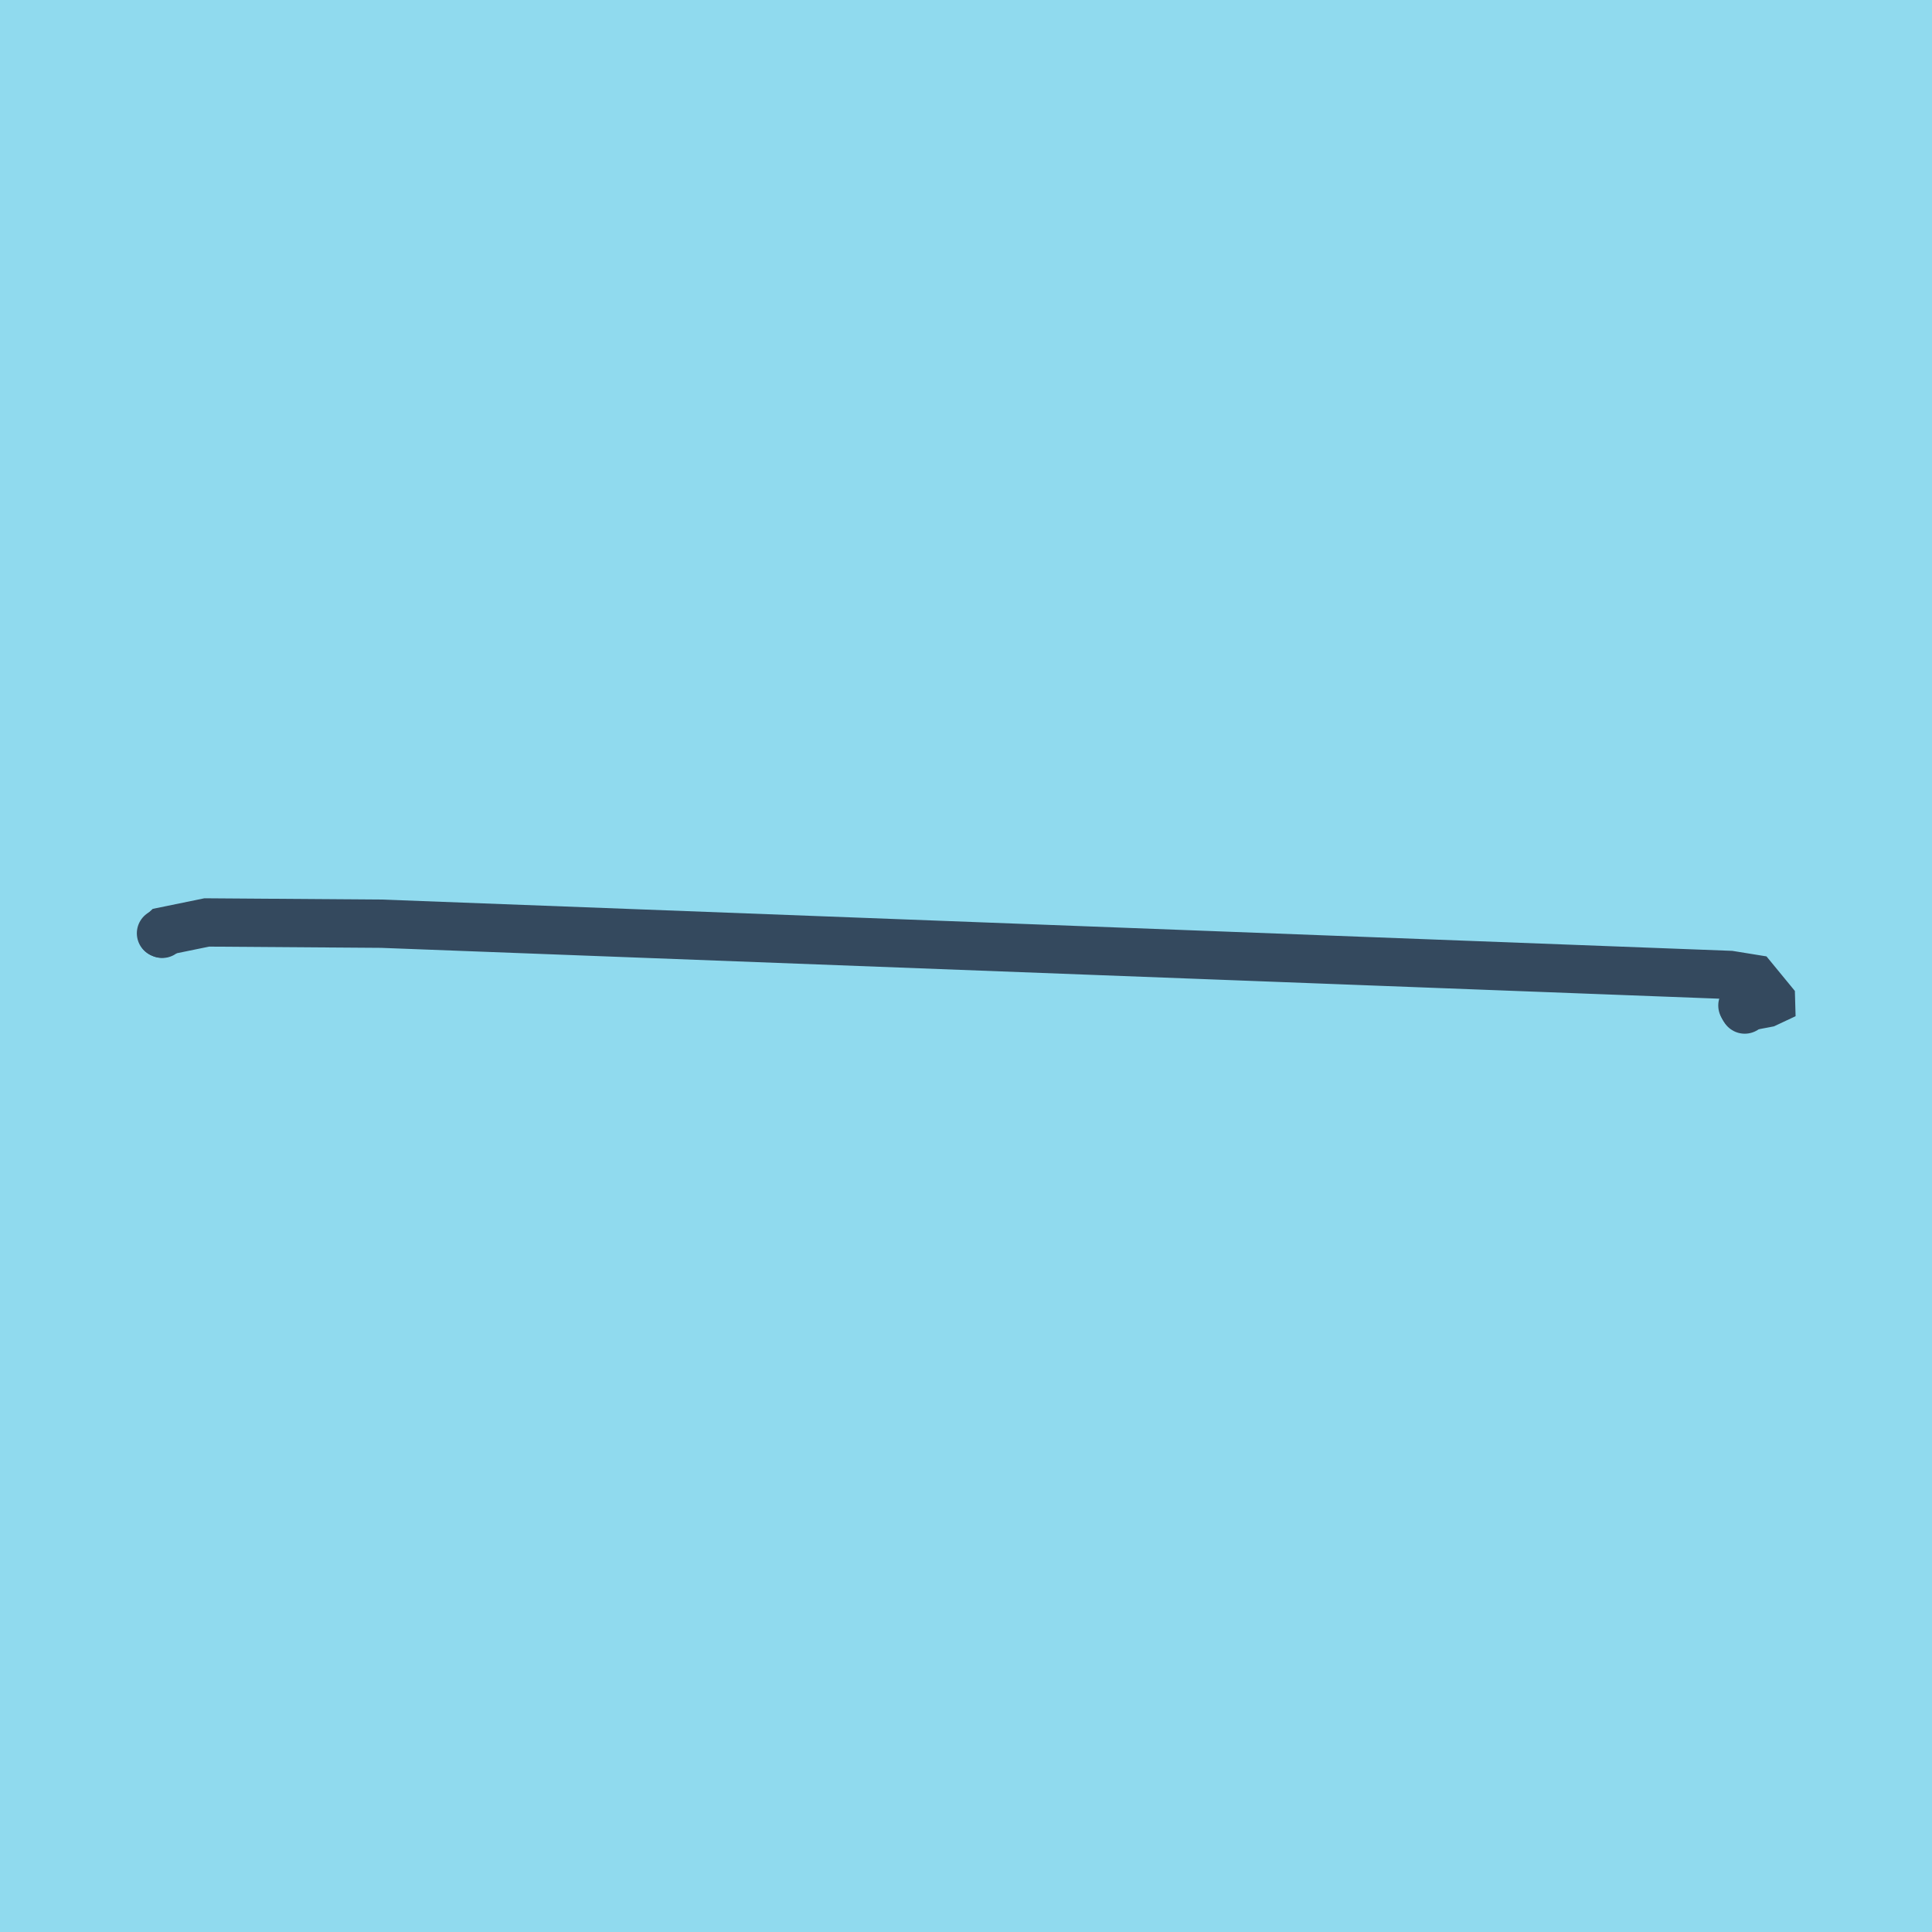
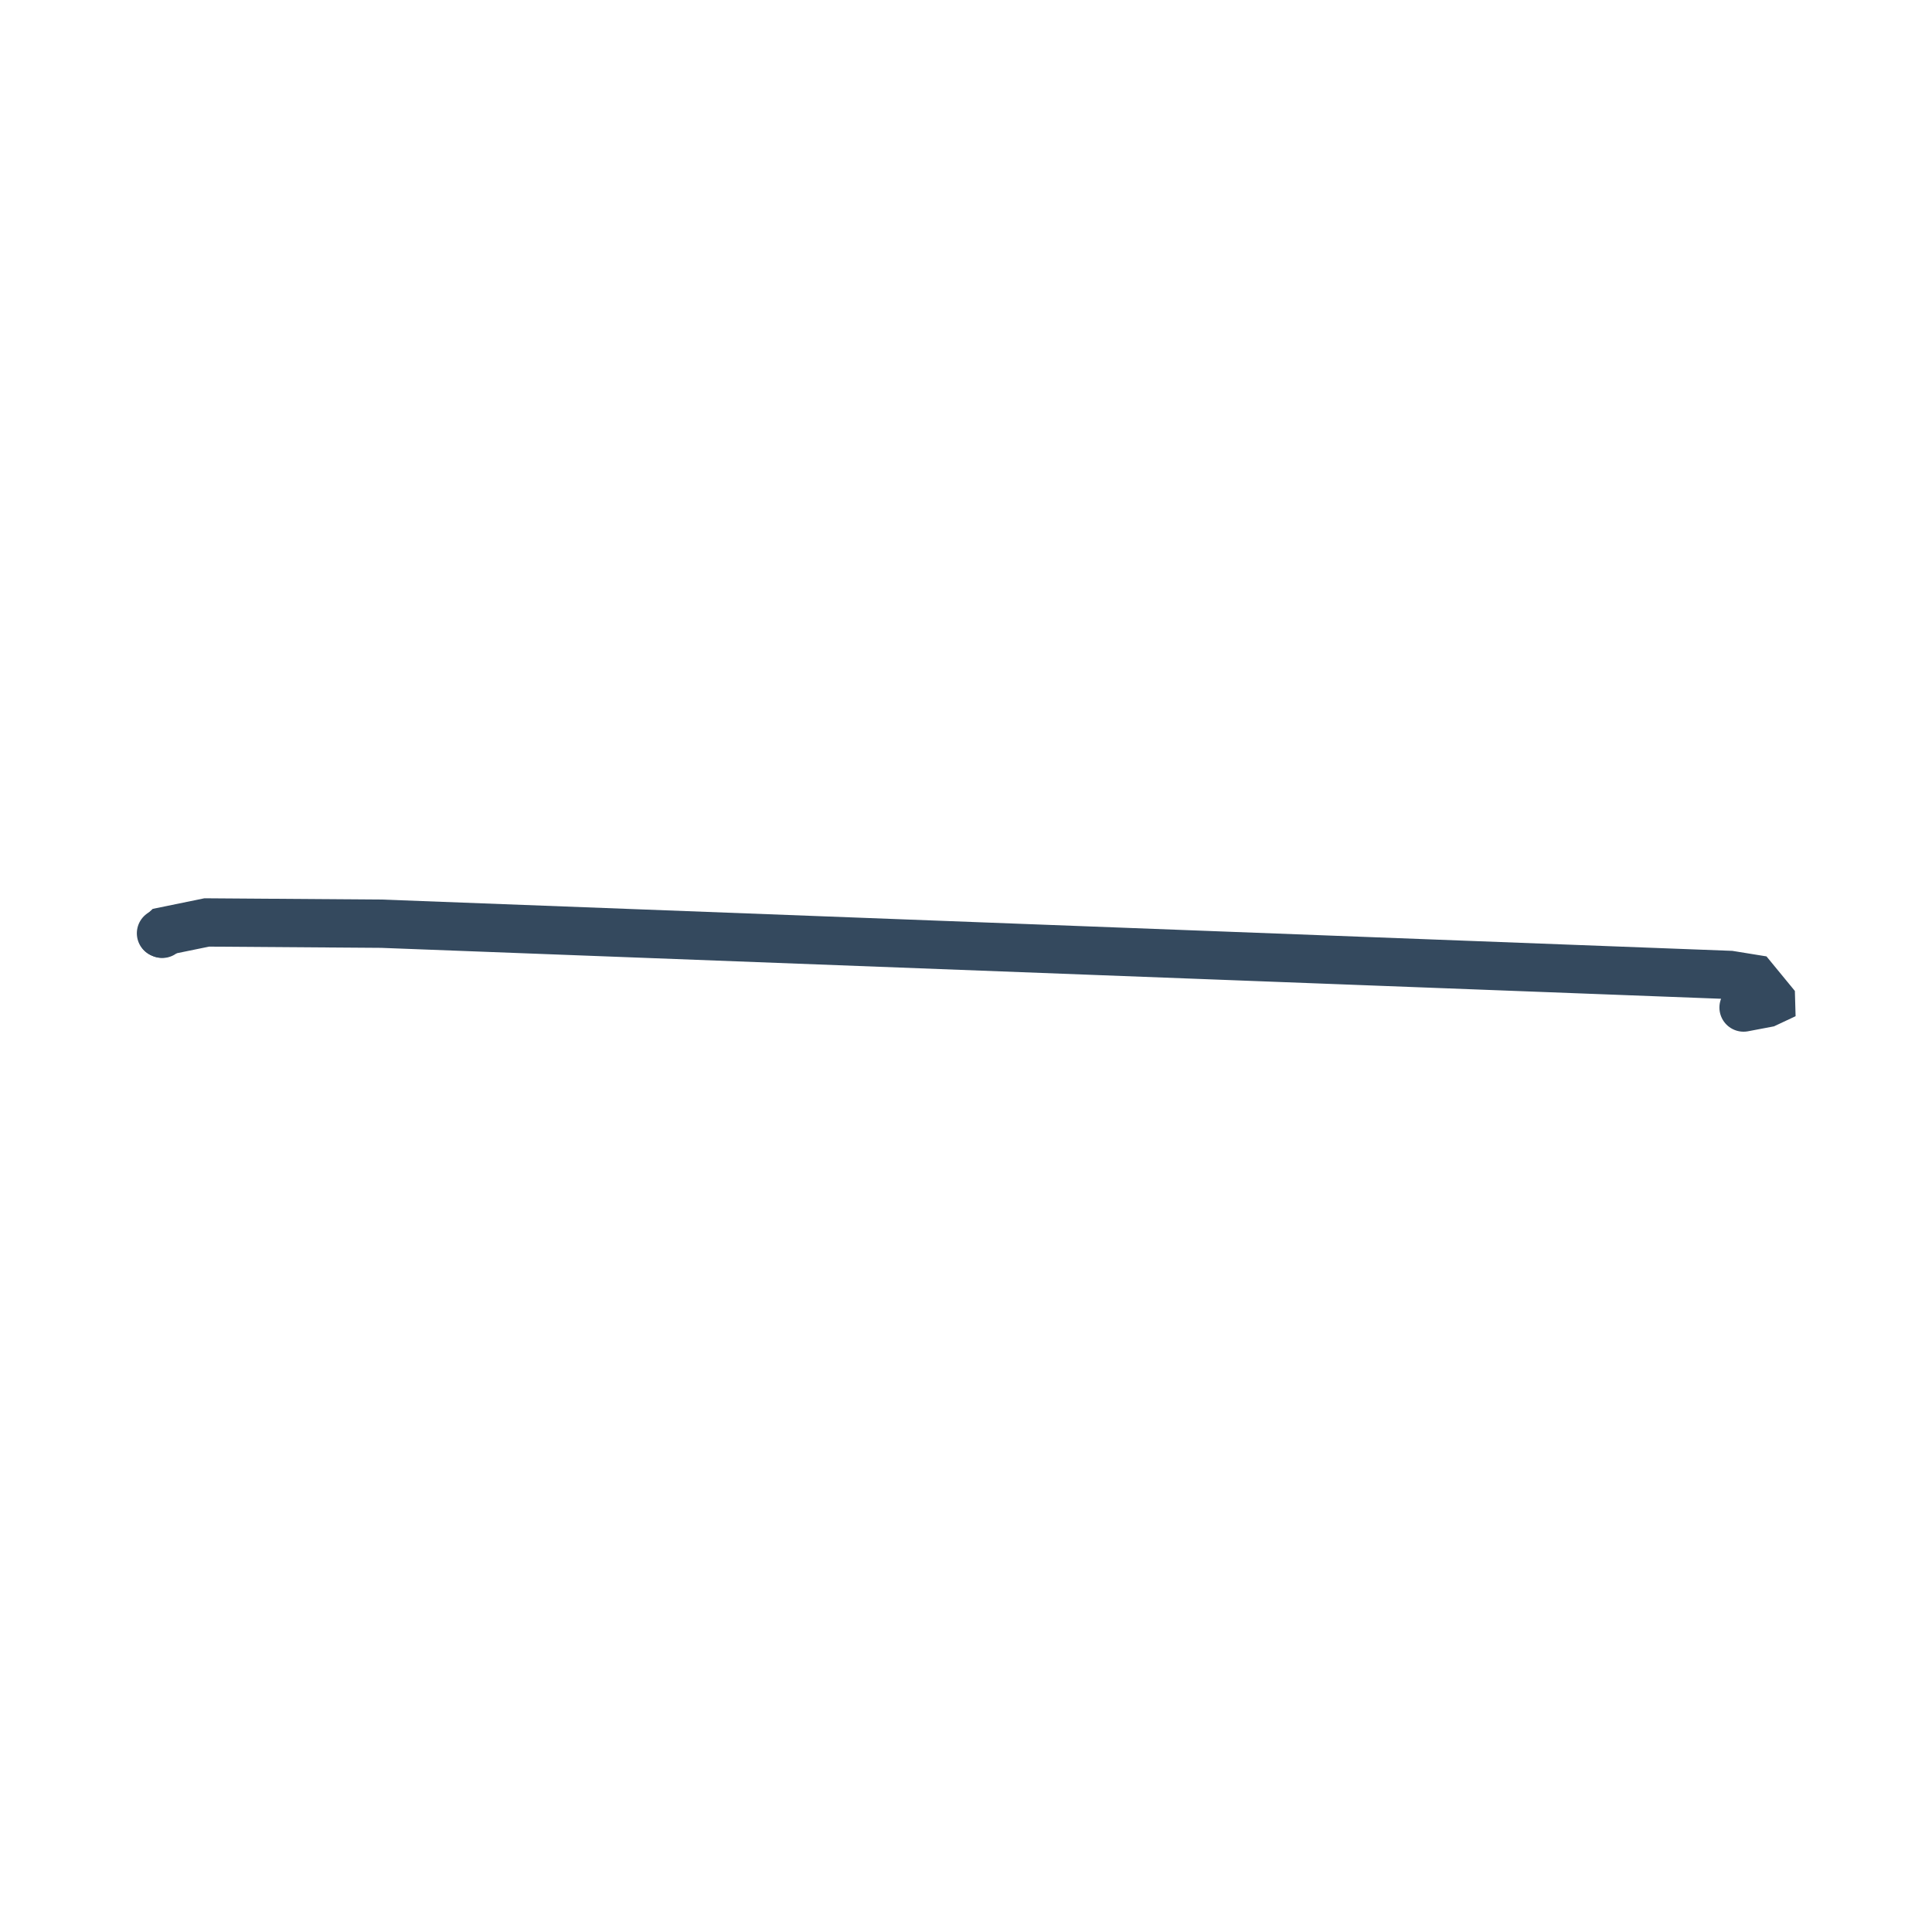
<svg xmlns="http://www.w3.org/2000/svg" viewBox="-10 -10 120 120" preserveAspectRatio="xMidYMid meet">
-   <path style="fill:#90daee" d="M-10-10h120v120H-10z" />
-   <polyline stroke-linecap="round" points="98.224,52.454 98.369,52.705 " style="fill:none;stroke:#34495e;stroke-width: 3px" />
+   <path style="fill:#90daee" d="M-10-10v120H-10z" />
  <polyline stroke-linecap="round" points="0,47.968 0.079,48.002 " style="fill:none;stroke:#34495e;stroke-width: 3px" />
  <polyline stroke-linecap="round" points="98.296,52.58 99.719,52.31 100,52.178 99.998,52.105 98.92,50.793 97.45,50.555 13.699,47.373 2.843,47.295 0.199,47.837 0.04,47.985 " style="fill:none;stroke:#34495e;stroke-width: 3px" />
</svg>